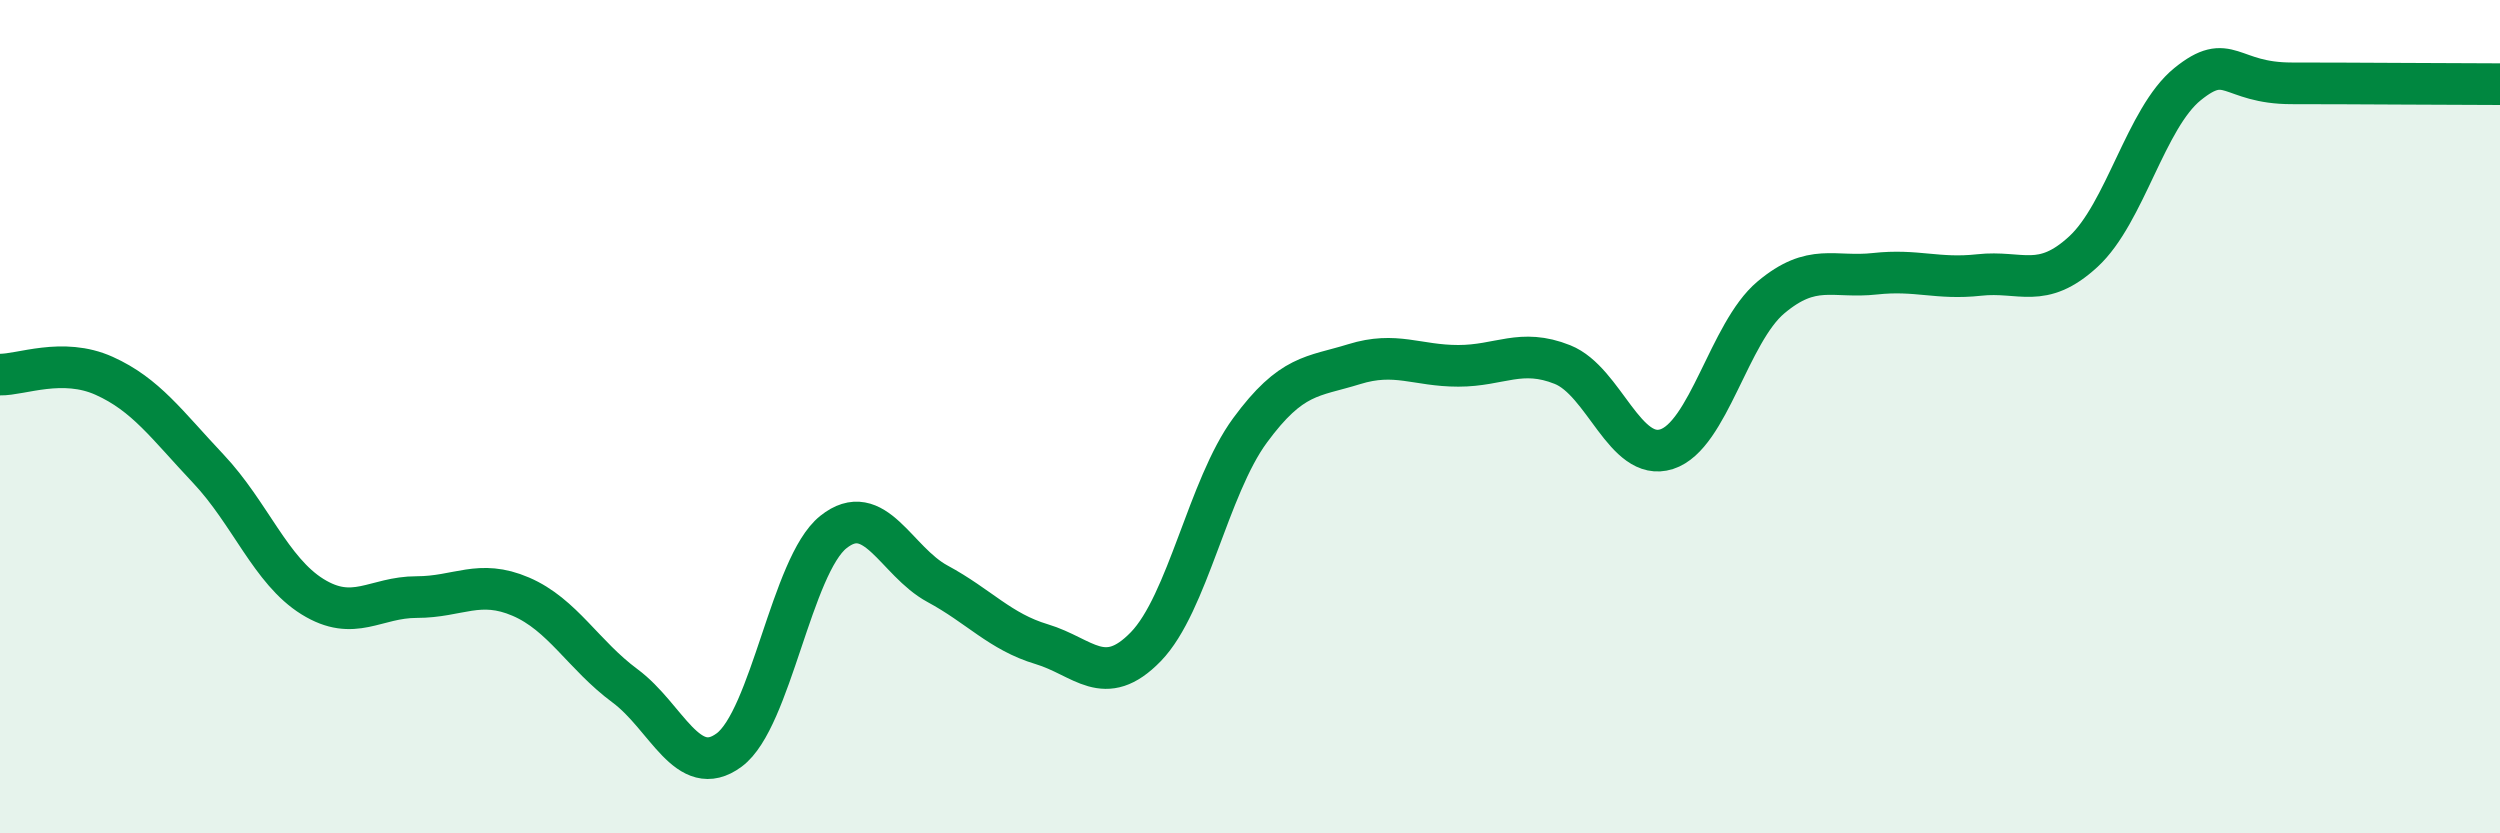
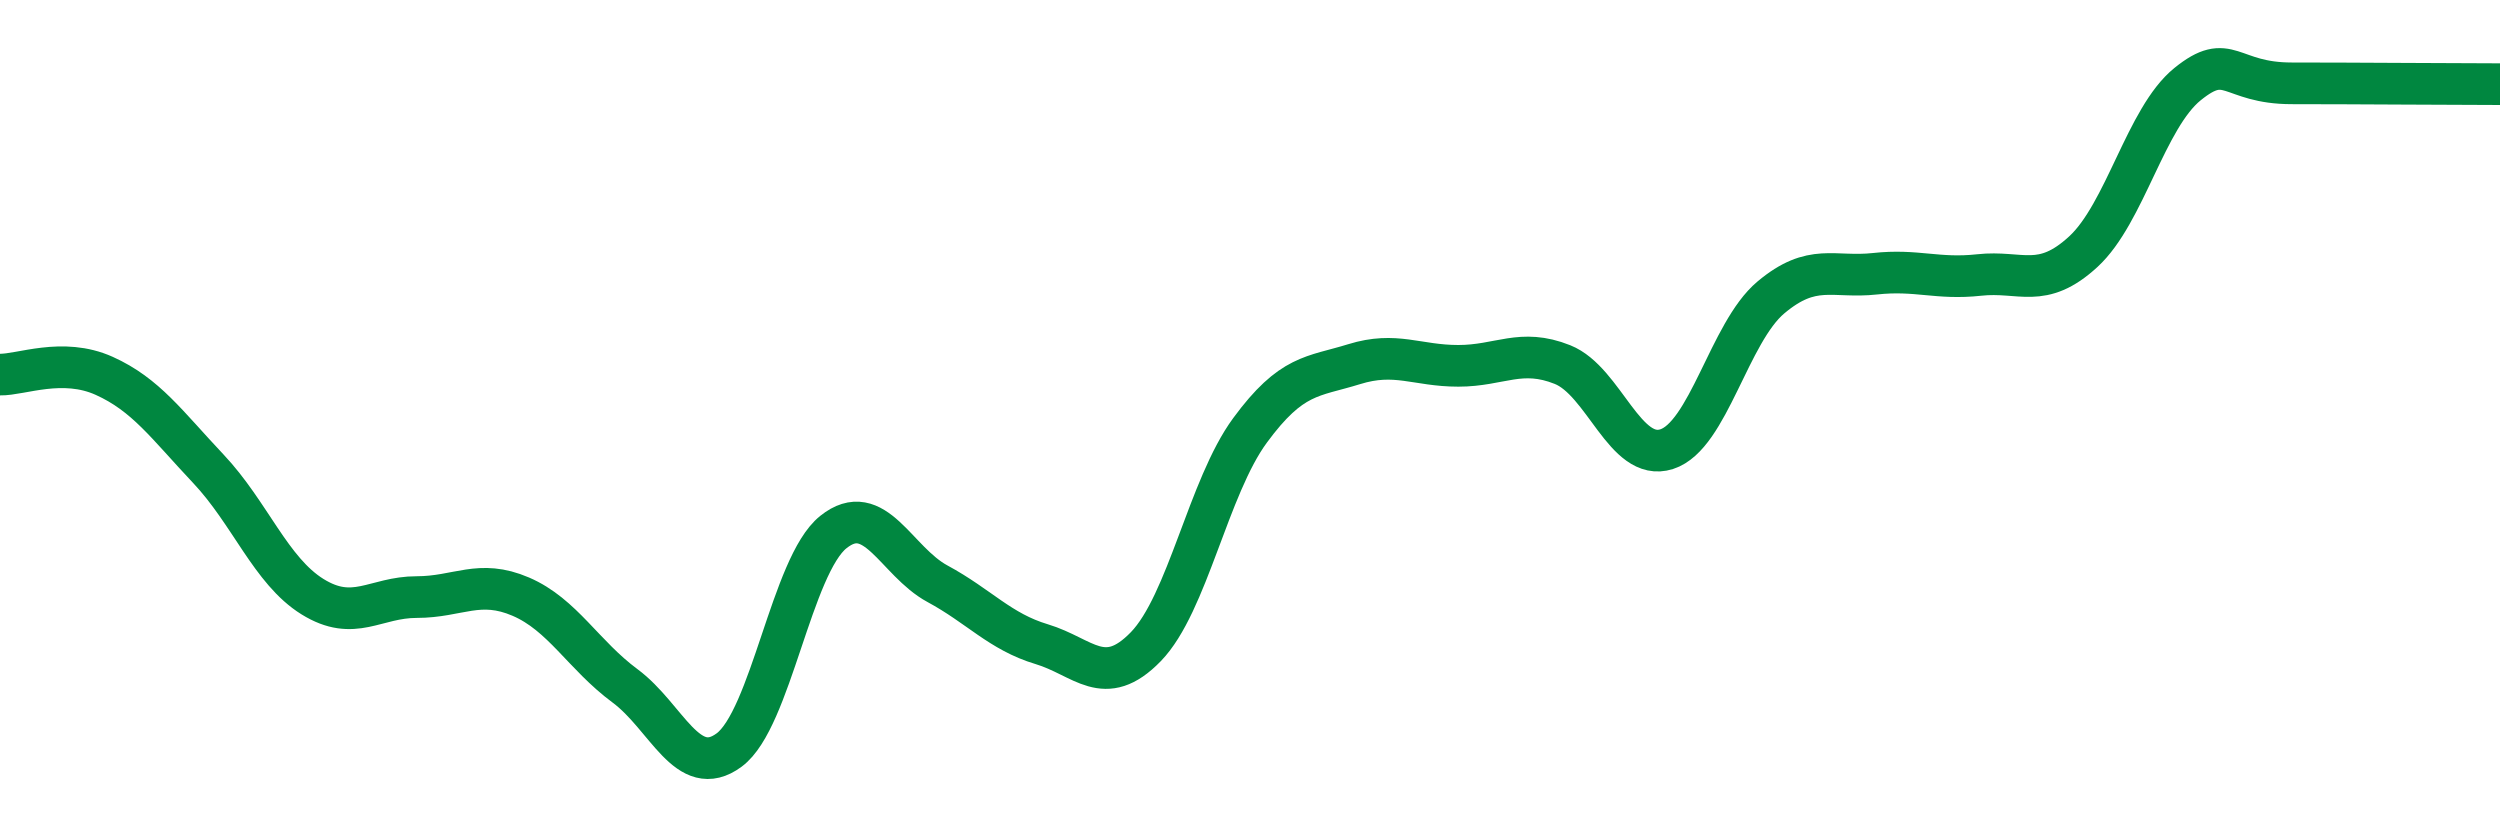
<svg xmlns="http://www.w3.org/2000/svg" width="60" height="20" viewBox="0 0 60 20">
-   <path d="M 0,8.99 C 0.5,9 1.5,8.57 2.5,9.02 C 3.5,9.47 4,10.19 5,11.25 C 6,12.31 6.5,13.7 7.5,14.32 C 8.5,14.94 9,14.33 10,14.33 C 11,14.33 11.5,13.89 12.5,14.32 C 13.5,14.75 14,15.72 15,16.46 C 16,17.2 16.5,18.74 17.5,18 C 18.5,17.26 19,13.57 20,12.77 C 21,11.97 21.5,13.47 22.5,14.01 C 23.5,14.55 24,15.16 25,15.46 C 26,15.76 26.5,16.55 27.5,15.52 C 28.5,14.49 29,11.69 30,10.33 C 31,8.97 31.5,9.05 32.5,8.74 C 33.5,8.43 34,8.78 35,8.78 C 36,8.78 36.5,8.35 37.5,8.75 C 38.5,9.15 39,11.1 40,10.78 C 41,10.46 41.5,7.98 42.5,7.14 C 43.5,6.3 44,6.68 45,6.57 C 46,6.46 46.5,6.71 47.5,6.6 C 48.5,6.49 49,6.96 50,6.04 C 51,5.12 51.5,2.83 52.5,2.02 C 53.5,1.21 53.5,2 55,2 C 56.5,2 59,2.02 60,2.02L60 20L0 20Z" fill="#008740" opacity="0.1" stroke-linecap="round" stroke-linejoin="round" />
  <path d="M 0,8.99 C 0.5,9 1.5,8.57 2.5,9.02 C 3.5,9.47 4,10.19 5,11.25 C 6,12.31 6.5,13.7 7.5,14.32 C 8.5,14.94 9,14.33 10,14.33 C 11,14.33 11.5,13.89 12.5,14.32 C 13.5,14.75 14,15.72 15,16.46 C 16,17.2 16.5,18.74 17.5,18 C 18.5,17.26 19,13.57 20,12.77 C 21,11.97 21.5,13.47 22.5,14.01 C 23.5,14.55 24,15.16 25,15.46 C 26,15.76 26.5,16.55 27.5,15.52 C 28.5,14.49 29,11.69 30,10.33 C 31,8.97 31.5,9.05 32.5,8.74 C 33.5,8.43 34,8.78 35,8.78 C 36,8.78 36.5,8.35 37.5,8.75 C 38.5,9.15 39,11.1 40,10.78 C 41,10.46 41.5,7.98 42.5,7.14 C 43.5,6.3 44,6.68 45,6.57 C 46,6.46 46.5,6.71 47.5,6.6 C 48.5,6.49 49,6.96 50,6.04 C 51,5.12 51.5,2.83 52.5,2.02 C 53.5,1.21 53.5,2 55,2 C 56.5,2 59,2.02 60,2.02" stroke="#008740" stroke-width="1" fill="none" stroke-linecap="round" stroke-linejoin="round" />
</svg>